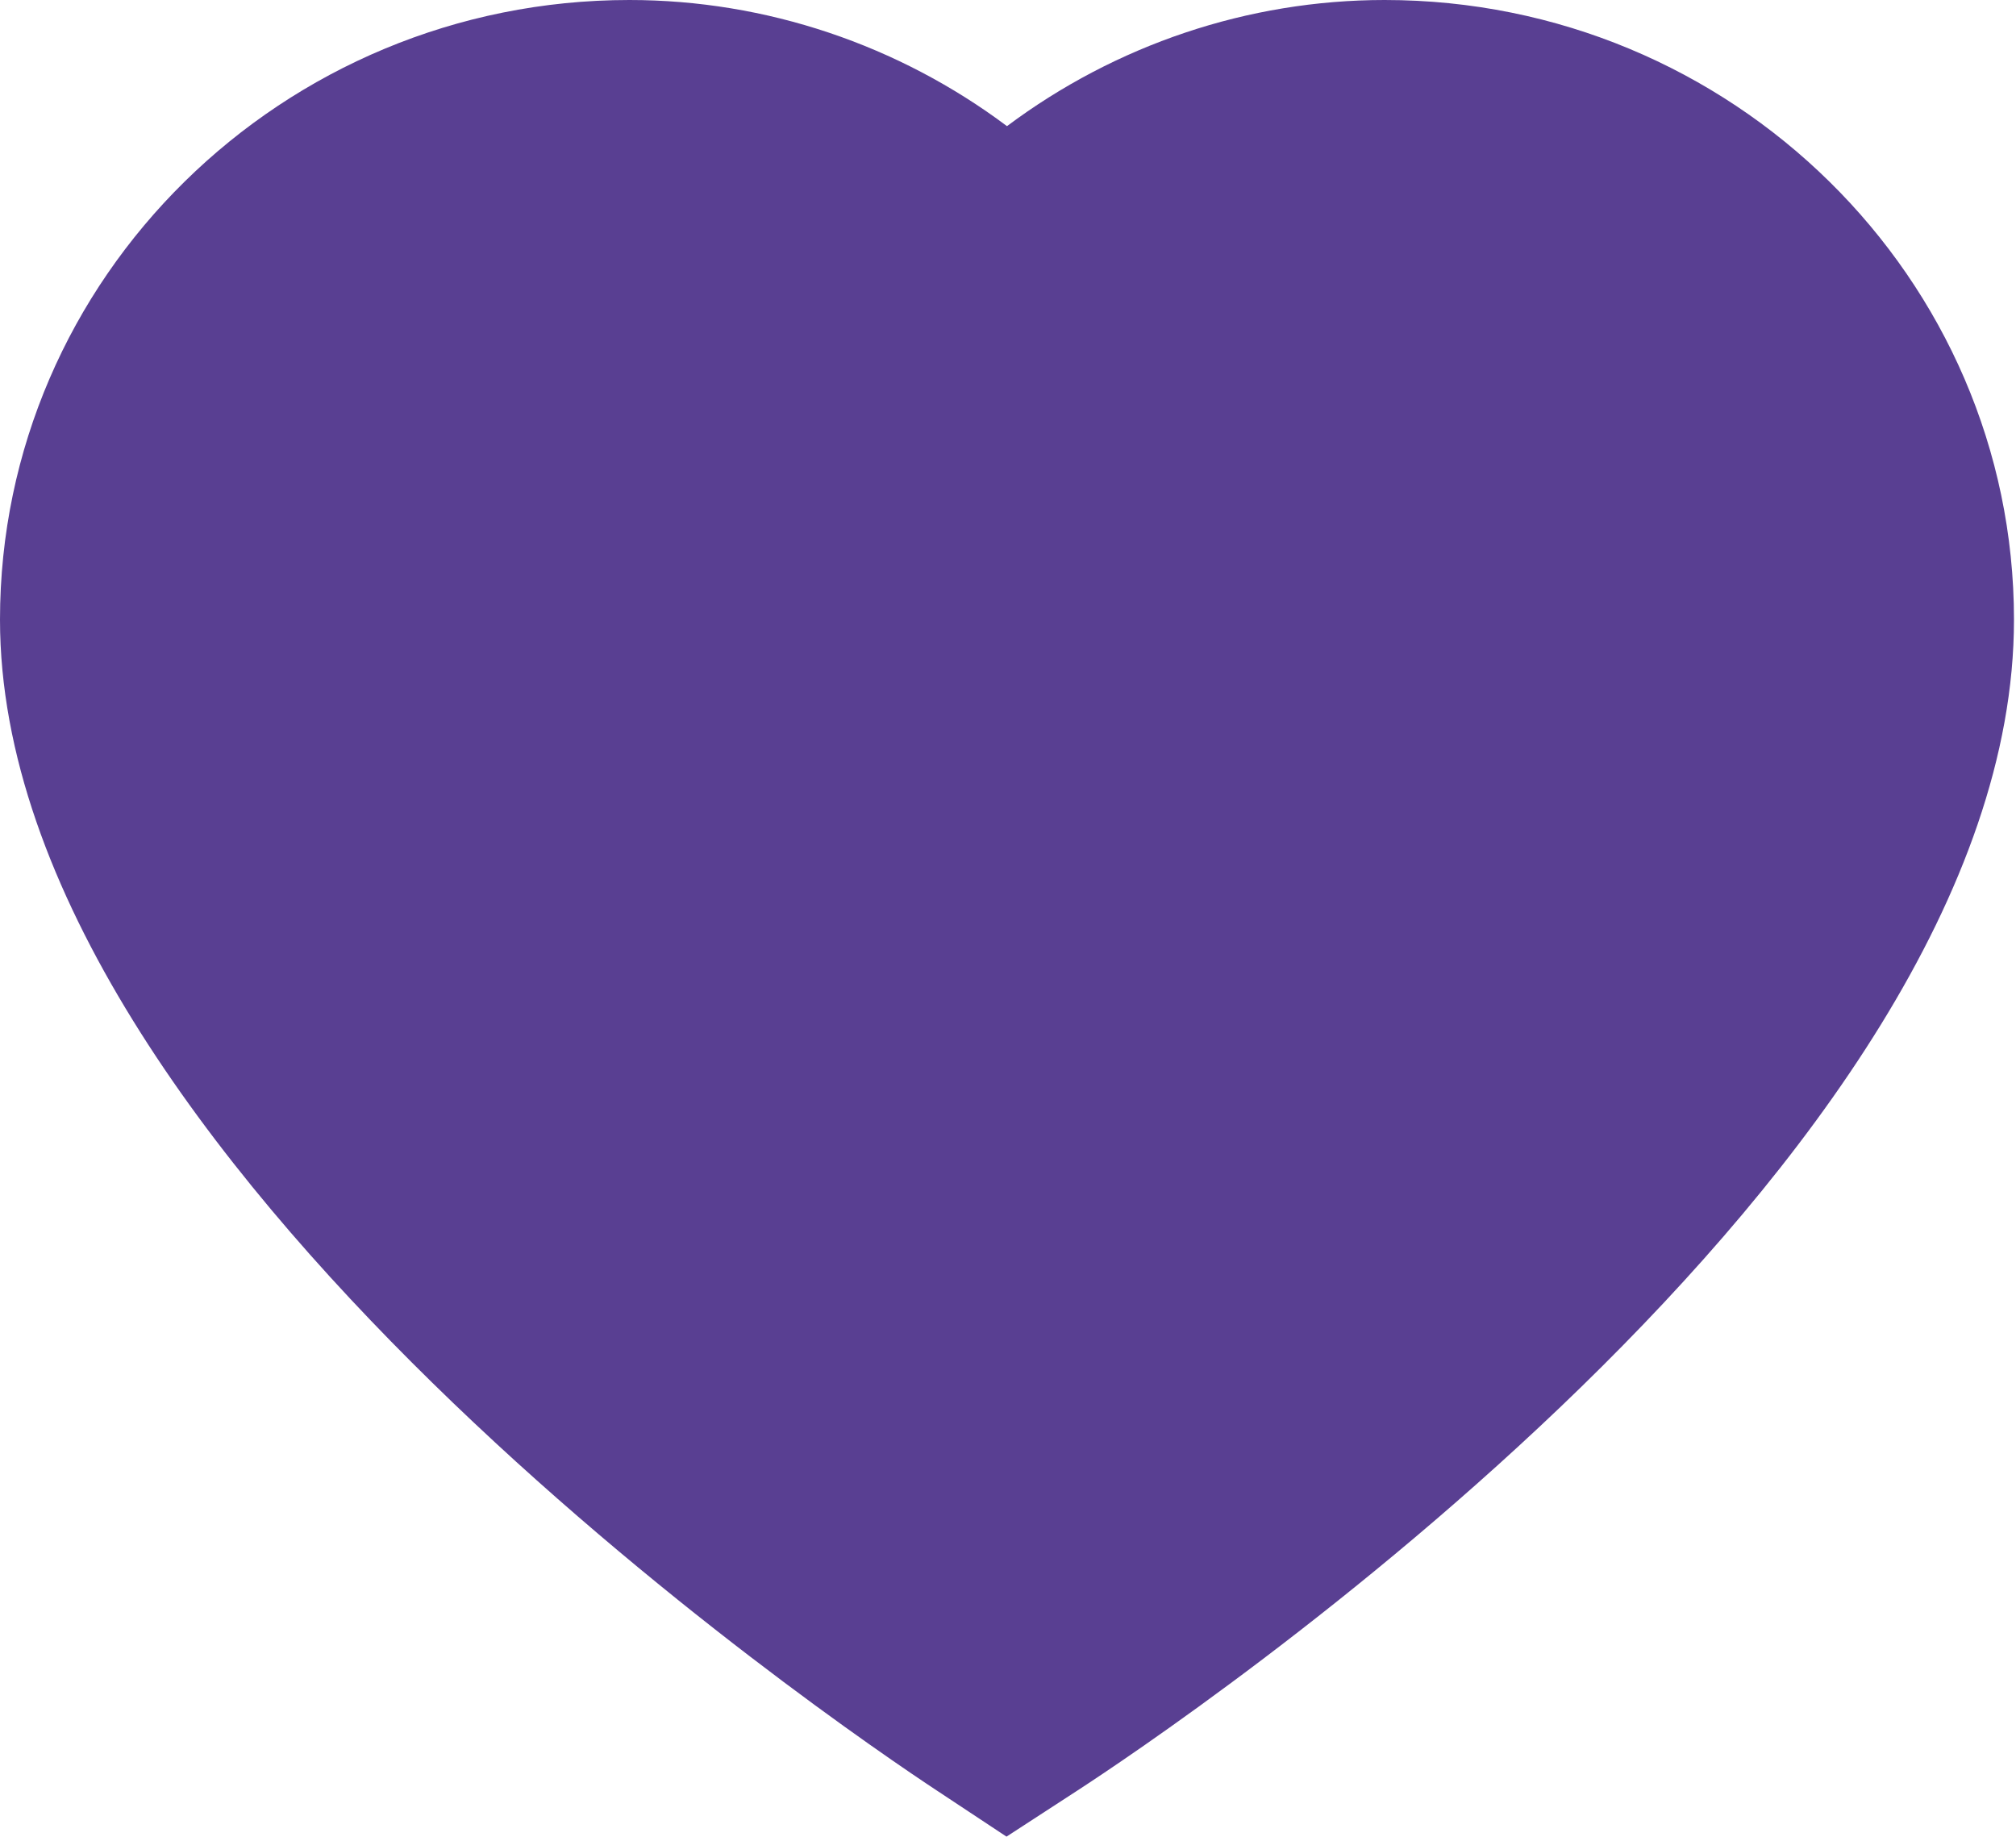
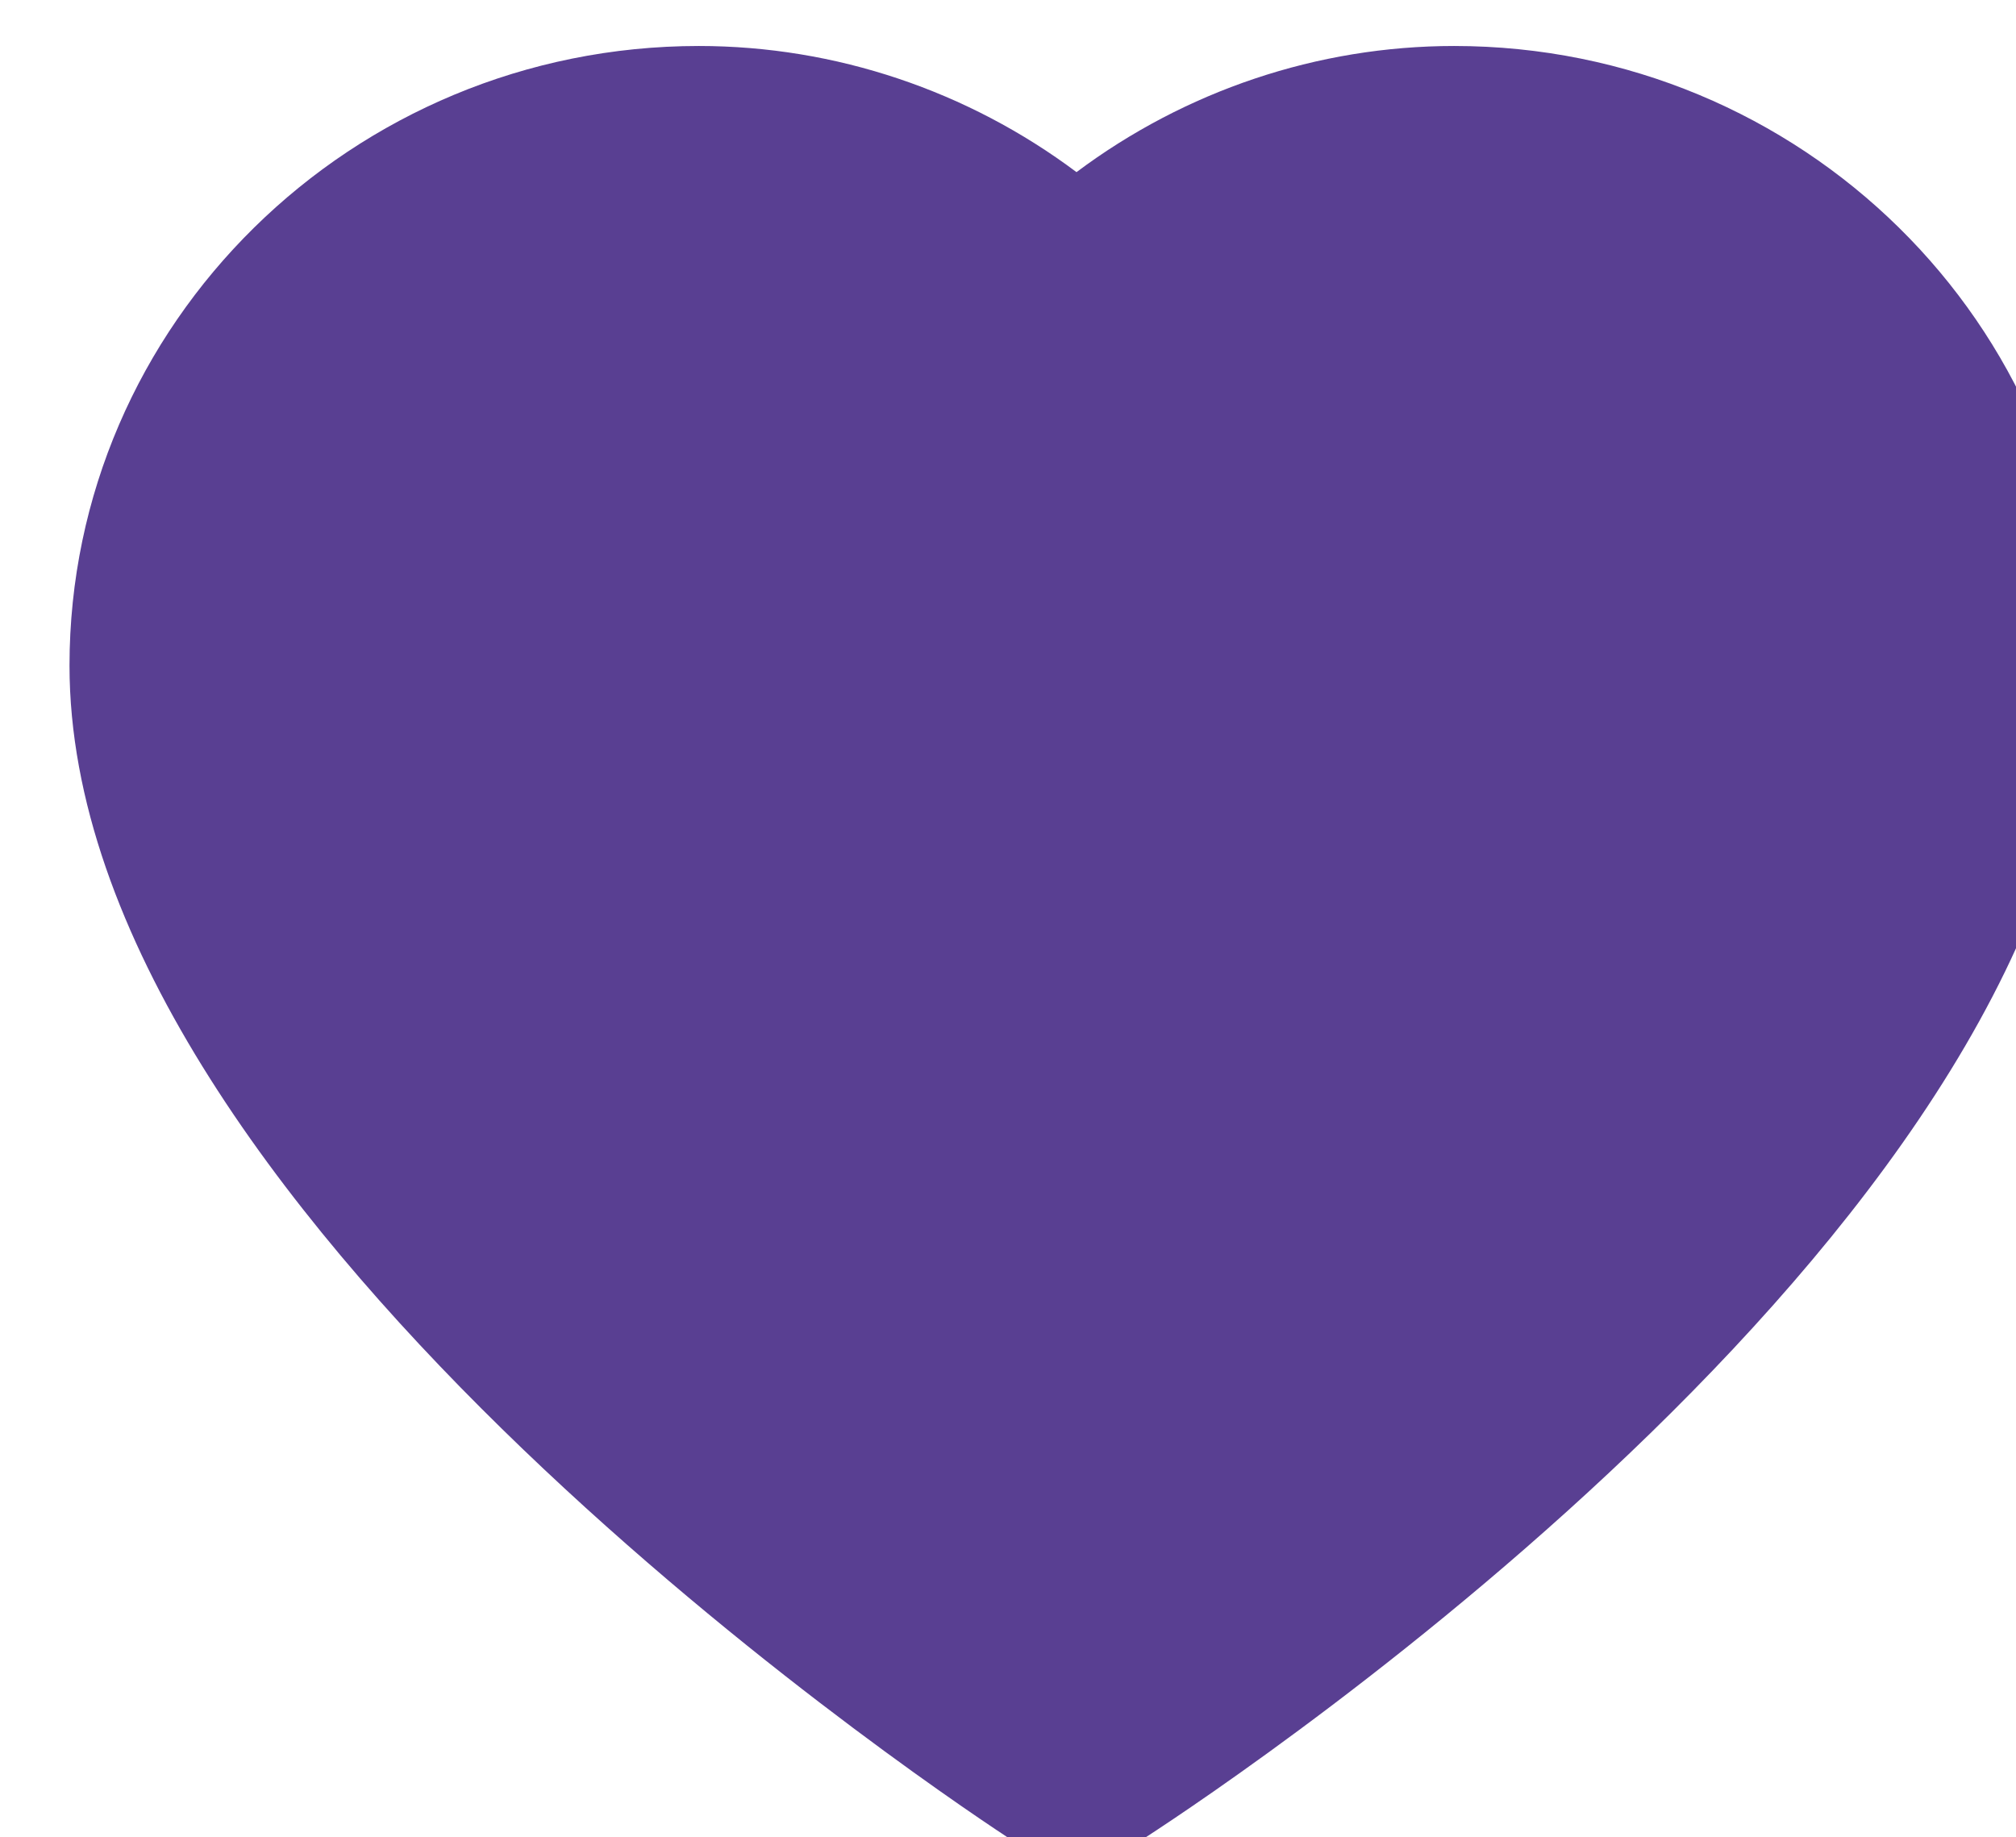
<svg xmlns="http://www.w3.org/2000/svg" width="100%" height="100%" viewBox="0 0 485 442" version="1.1" xml:space="preserve" style="fill-rule:evenodd;clip-rule:evenodd;stroke-linejoin:round;stroke-miterlimit:2;">
-   <path d="M242.138,441.842l-16.721,-11.063c-23.075,-15.208 -225.417,-152.429 -225.417,-281.717c0,-82.204 67.933,-149.062 151.404,-149.062c32.917,0 64.759,10.817 90.854,30.346c26.109,-19.529 57.934,-30.346 90.85,-30.346c83.488,0 151.405,66.858 151.405,149.063c0,131.491 -202.501,266.875 -225.571,281.858l-16.804,10.921Z" style="fill:#593f92;fill-rule:nonzero;" />
+   <path d="M242.138,441.842c-23.075,-15.208 -225.417,-152.429 -225.417,-281.717c0,-82.204 67.933,-149.062 151.404,-149.062c32.917,0 64.759,10.817 90.854,30.346c26.109,-19.529 57.934,-30.346 90.85,-30.346c83.488,0 151.405,66.858 151.405,149.063c0,131.491 -202.501,266.875 -225.571,281.858l-16.804,10.921Z" style="fill:#593f92;fill-rule:nonzero;" />
</svg>